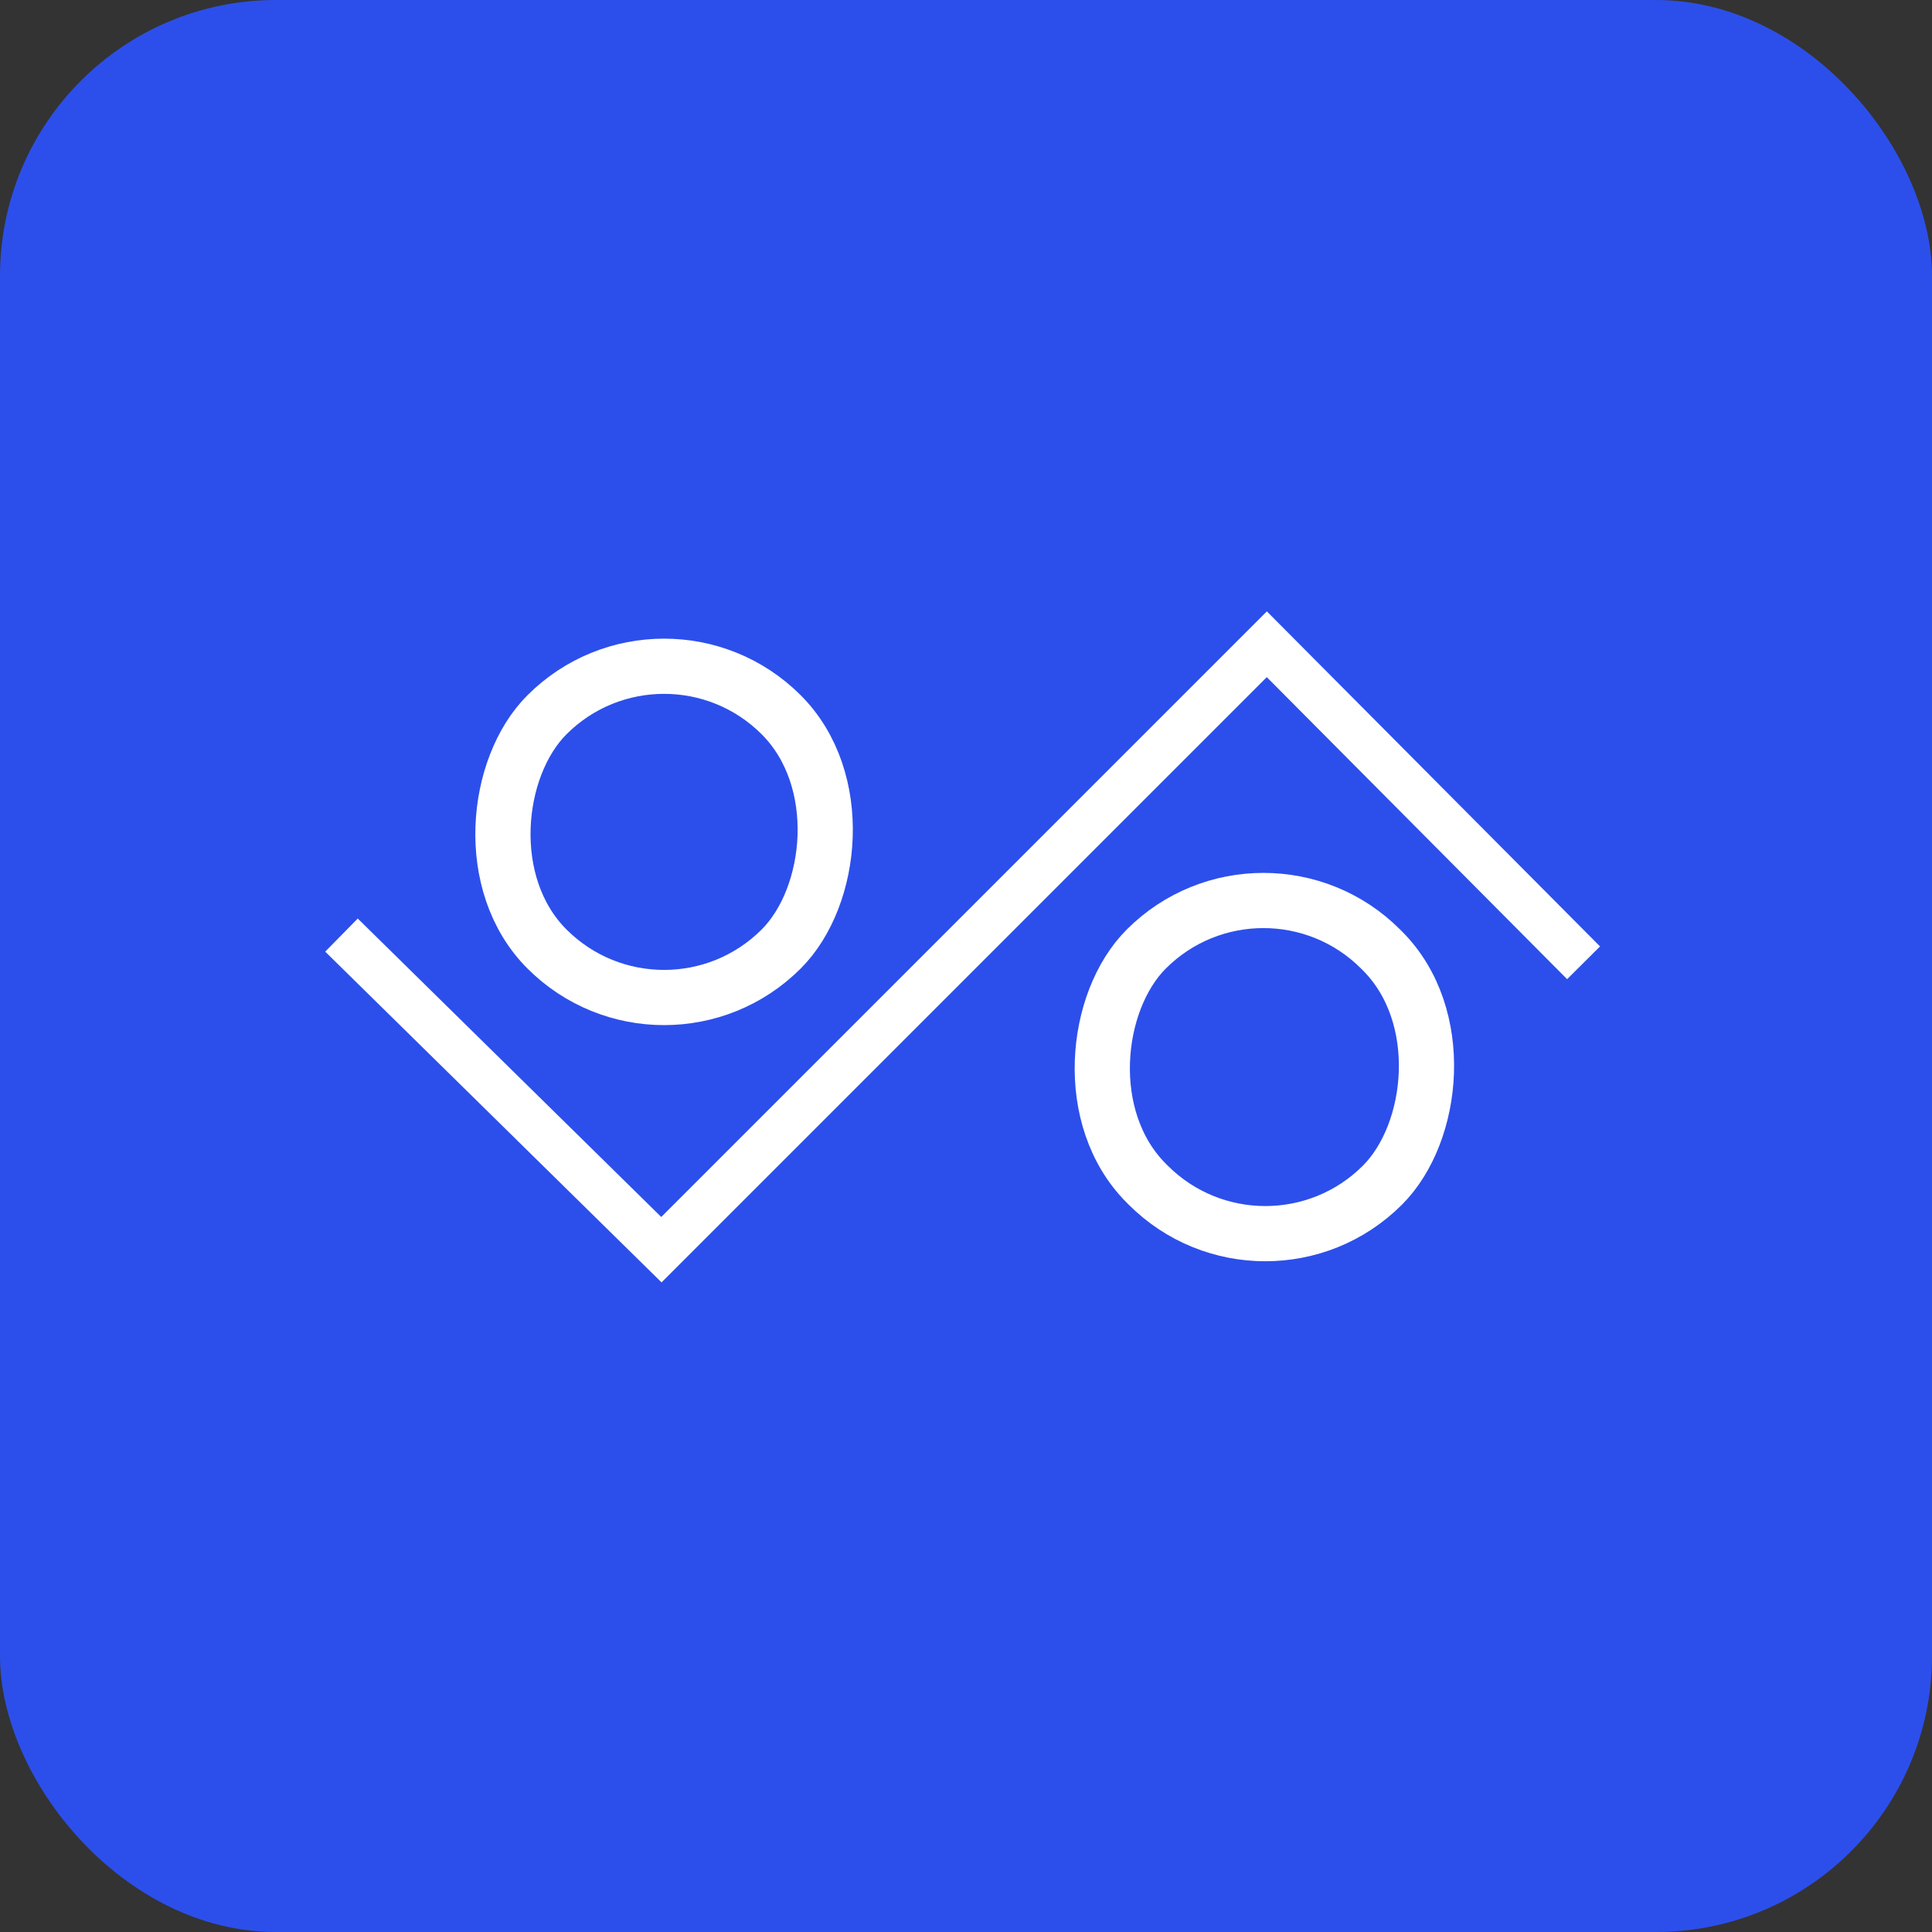
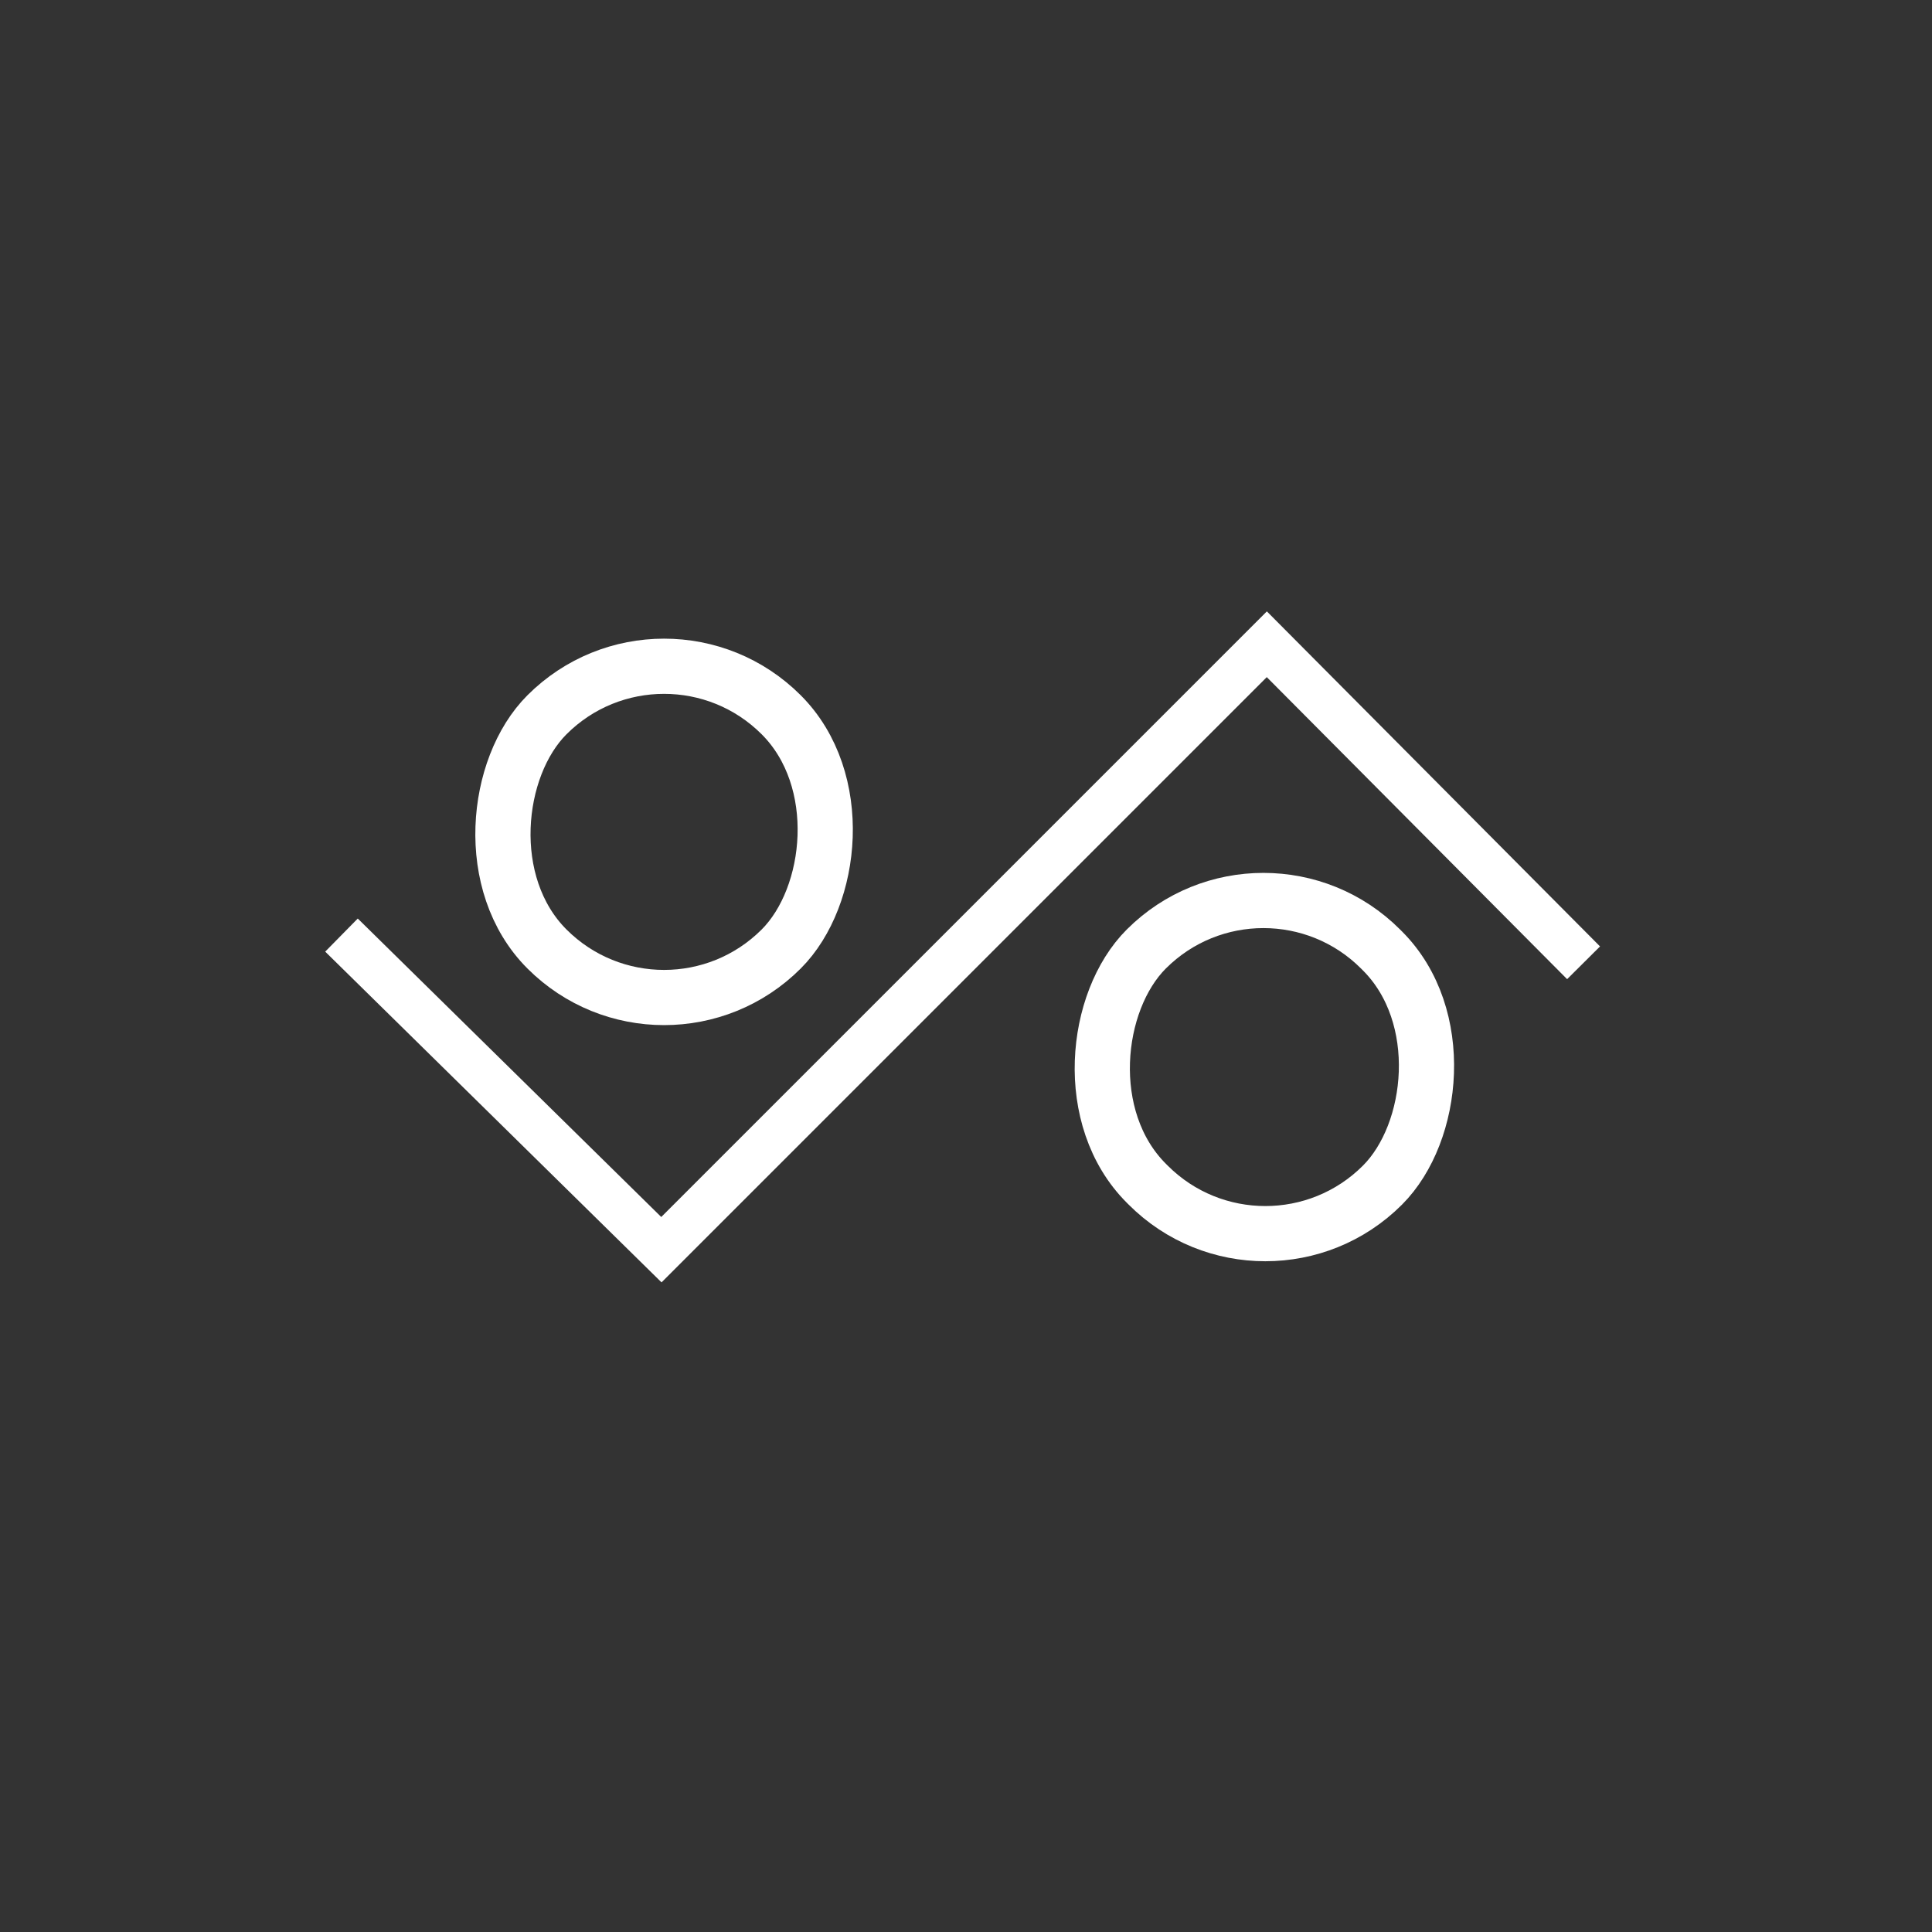
<svg xmlns="http://www.w3.org/2000/svg" width="35" height="35" viewBox="0 0 35 35">
  <rect x="0" y="0" width="35" height="35" fill="#333333" stroke="none" />
  <g id="Grupo_176" data-name="Grupo 176" transform="translate(-117 -5373)">
-     <rect id="Rectángulo_101" data-name="Rectángulo 101" width="35" height="35" rx="5" transform="translate(117 5373)" fill="#2c4feb" />
    <g id="Grupo_168" data-name="Grupo 168" transform="translate(134.599 5378.943) rotate(45)">
      <g id="Grupo_169" data-name="Grupo 169" transform="translate(-0.294 0.267)">
        <rect id="Rectángulo_106" data-name="Rectángulo 106" width="6.05" height="6.001" rx="3.001" transform="translate(10.488 2.447)" fill="none" stroke="#fff" stroke-miterlimit="10" stroke-width="1" />
        <rect id="Rectángulo_107" data-name="Rectángulo 107" width="6.001" height="6.001" rx="3.001" transform="translate(-0.19 7.124)" fill="none" stroke="#fff" stroke-miterlimit="10" stroke-width="1" />
        <path id="Trazado_11605" data-name="Trazado 11605" d="M15.972.444,7.834.421V15.932L-.294,16" transform="translate(0.294 -0.421)" fill="none" stroke="#fff" stroke-miterlimit="10" stroke-width="0.841" />
      </g>
    </g>
  </g>
</svg>